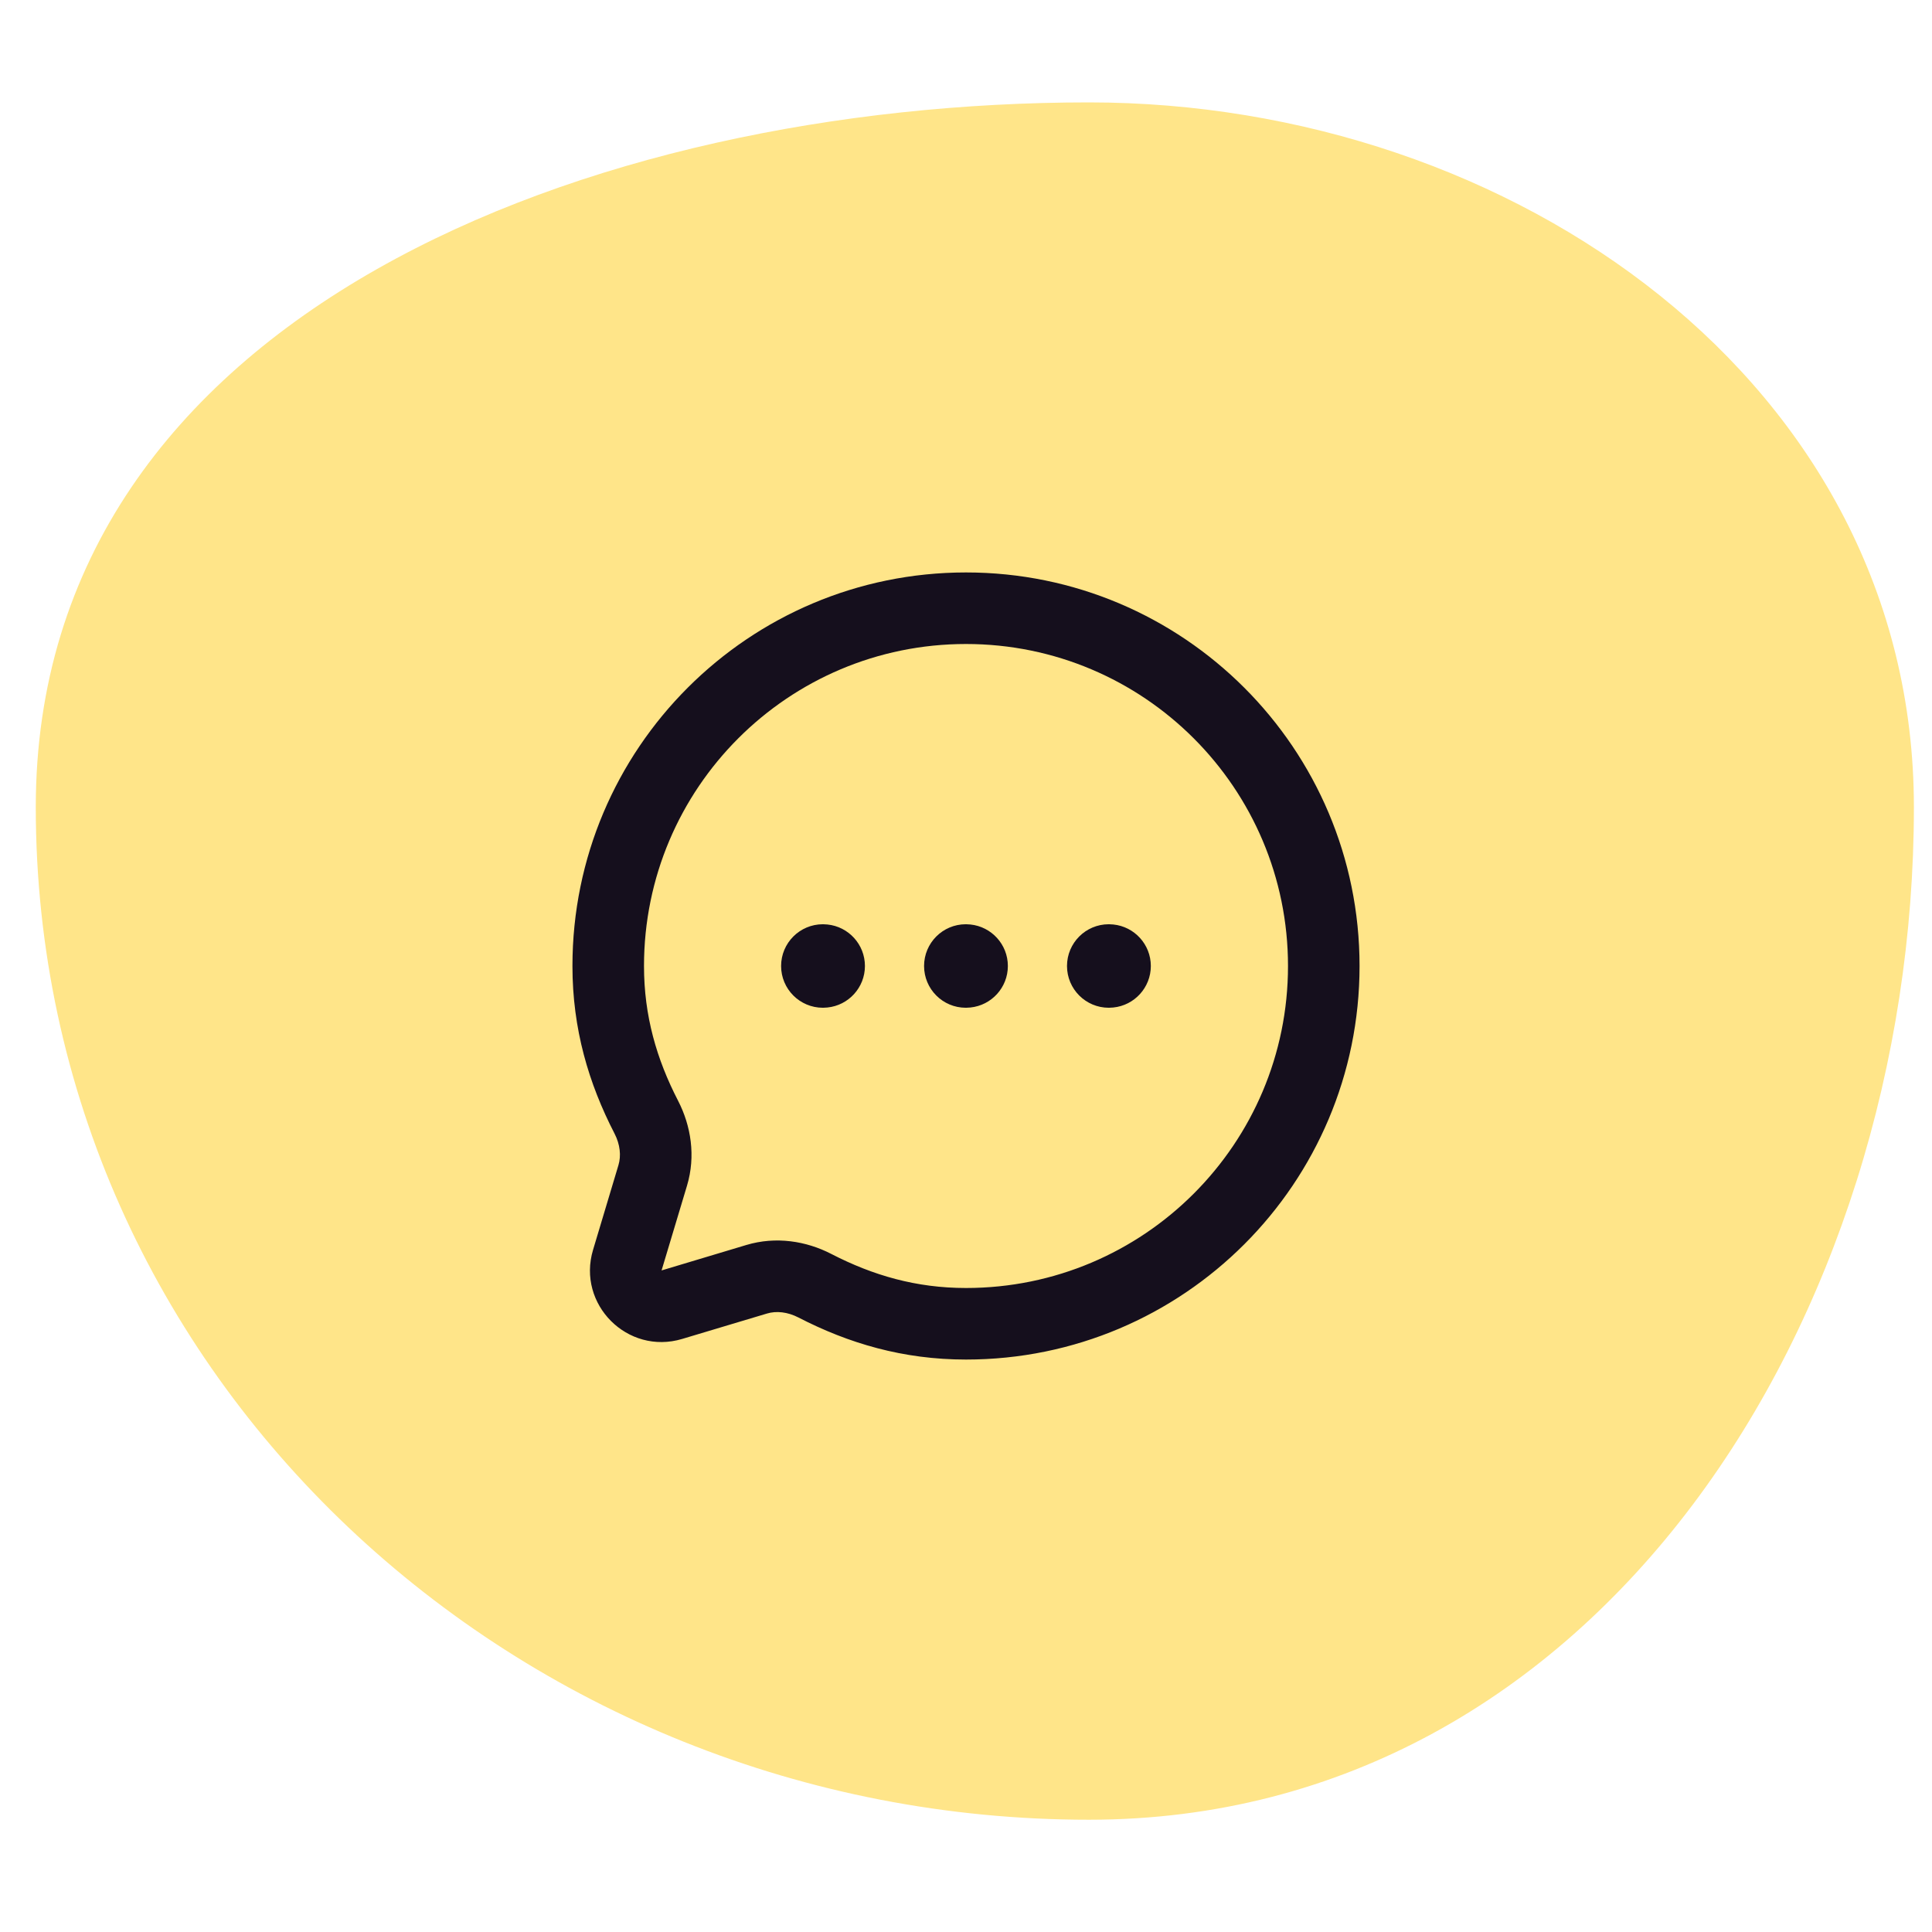
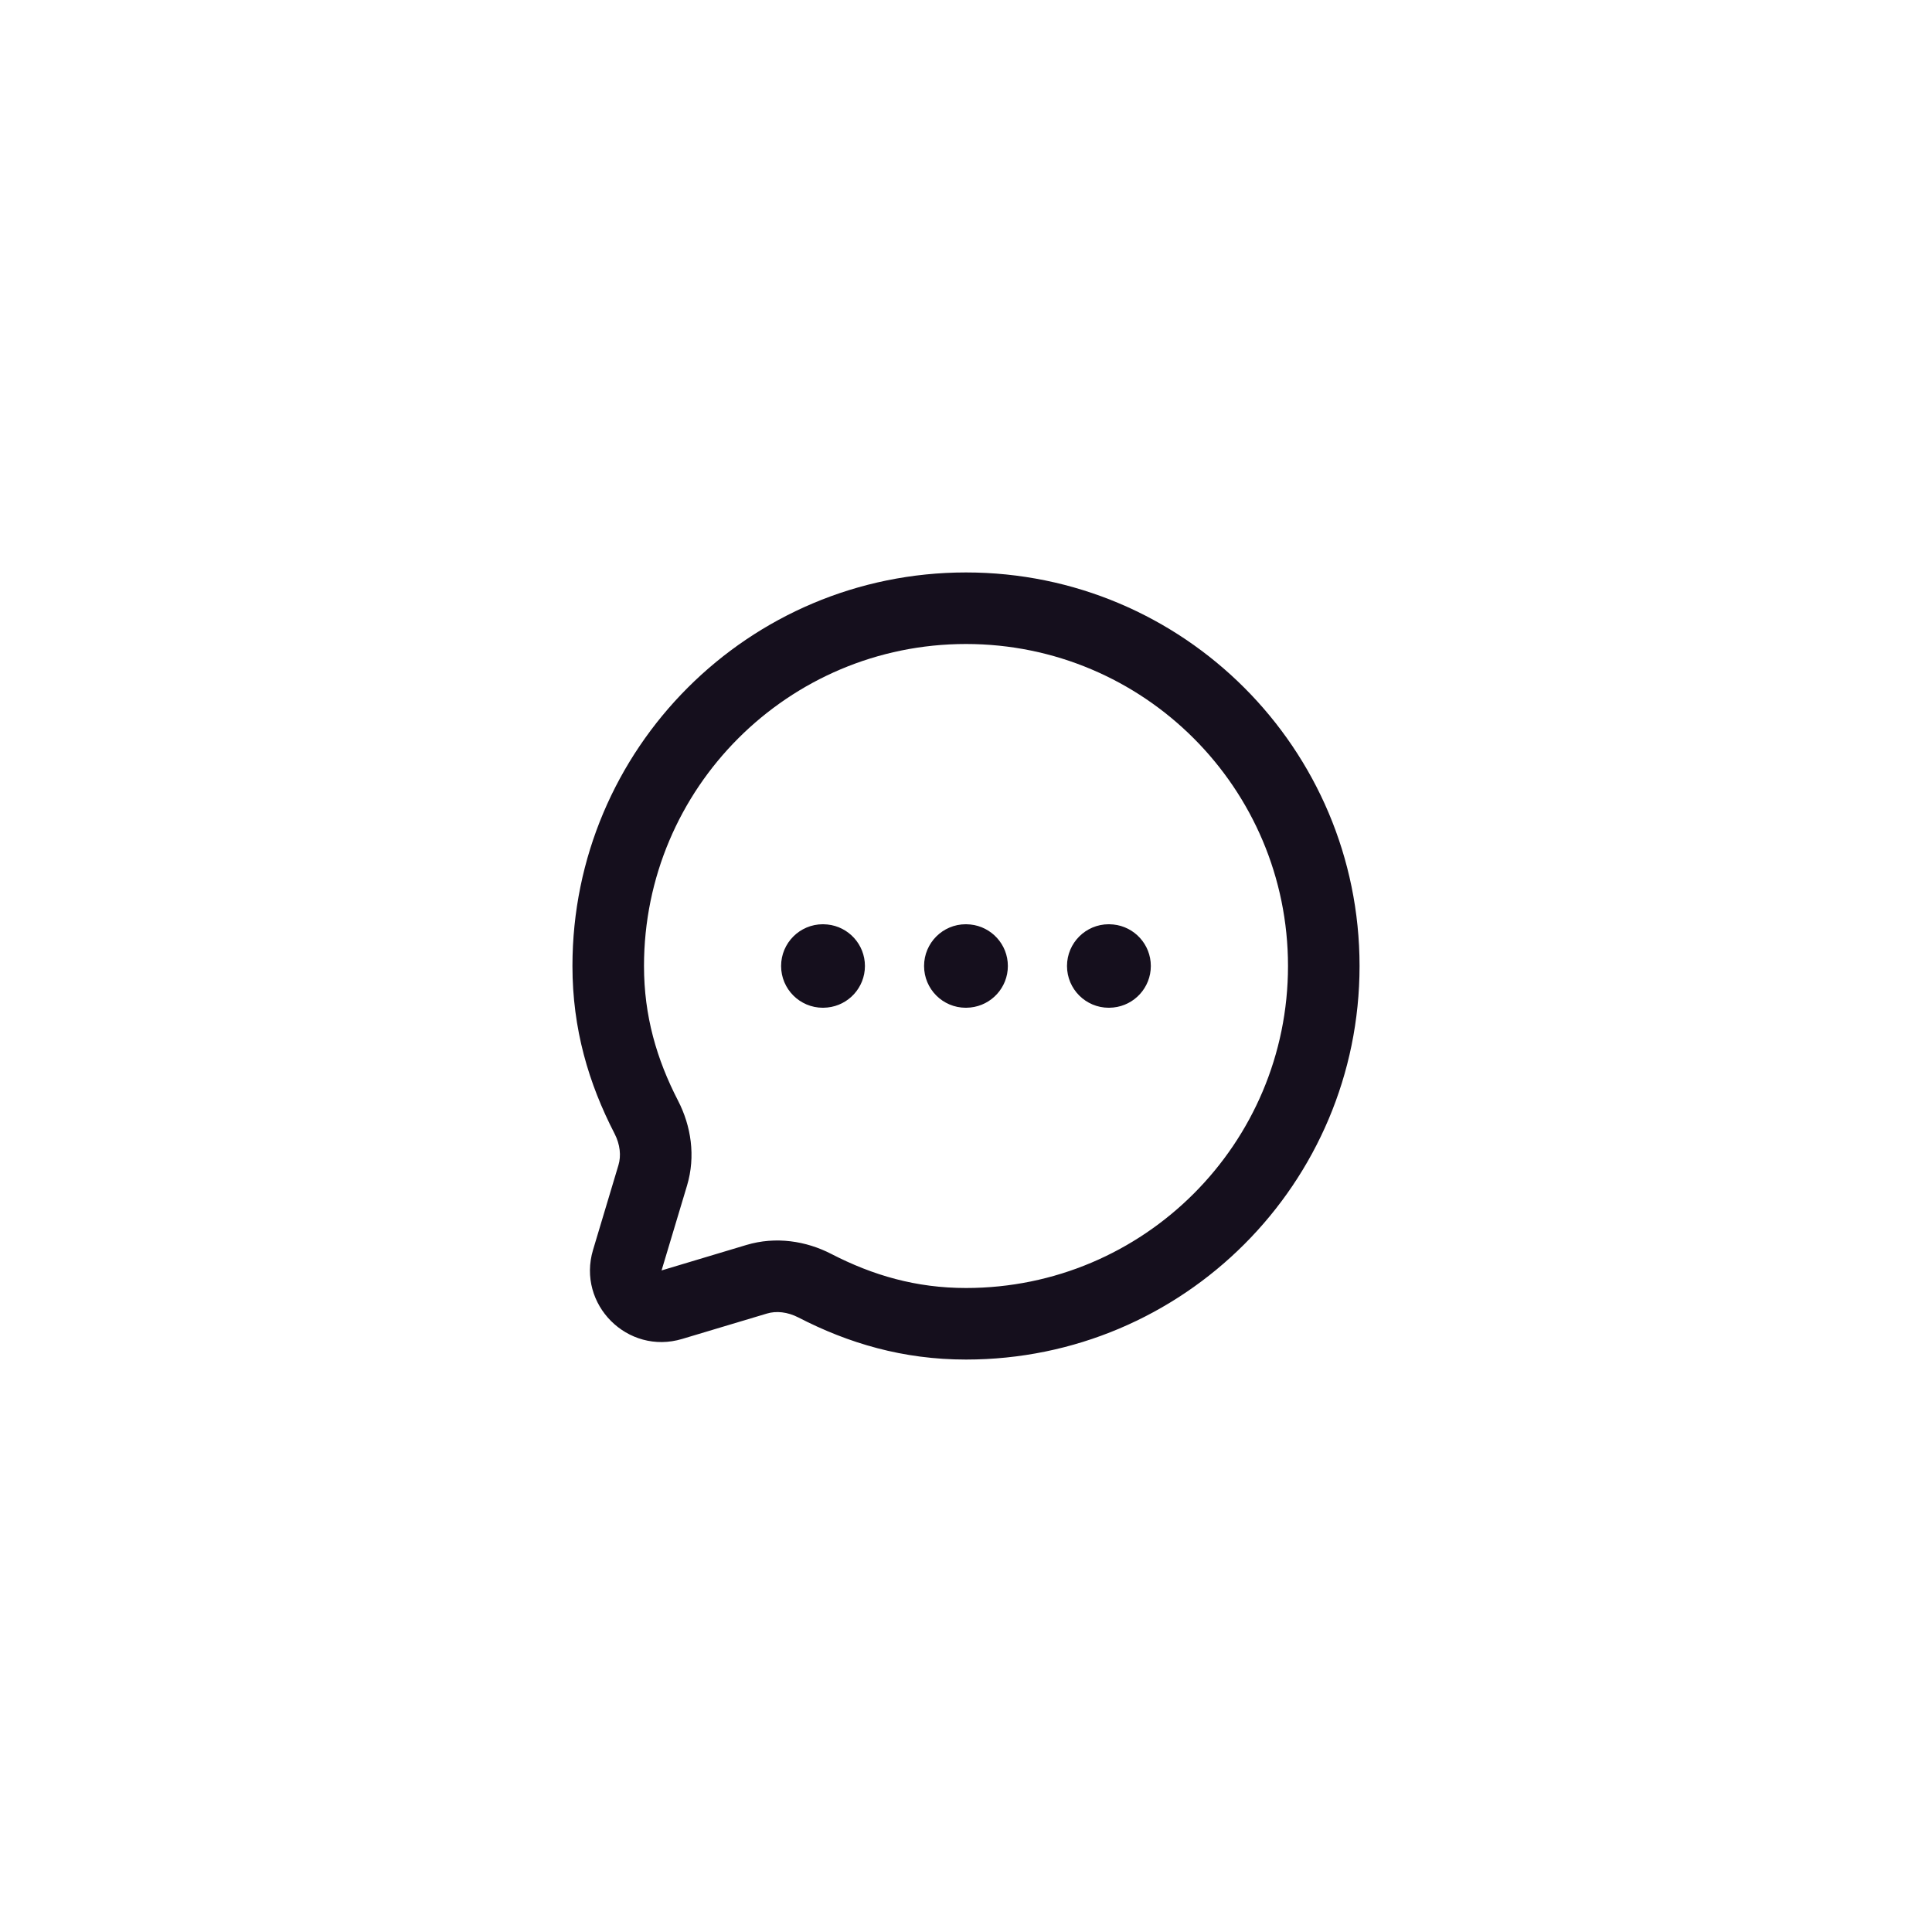
<svg xmlns="http://www.w3.org/2000/svg" fill="none" viewBox="0 0 54 54" height="54" width="54">
-   <path fill="#FFE589" d="M30.438 2.862C42.28 2.862 53.494 10.717 53.494 22.56C53.494 36.816 44.694 50.862 30.438 50.862C14.49 50.862 1 38.507 1 22.56C1 8.727 16.605 2.862 30.438 2.862Z" clip-rule="evenodd" fill-rule="evenodd" />
  <path fill="#150F1D" d="M23.008 25.833L23.127 25.84C23.715 25.899 24.175 26.396 24.175 27C24.175 27.604 23.715 28.101 23.127 28.16L23.008 28.167H22.999C22.355 28.167 21.832 27.644 21.832 27C21.832 26.356 22.355 25.833 22.999 25.833H23.008ZM27.004 25.833L27.123 25.84C27.711 25.9 28.17 26.396 28.17 27C28.17 27.604 27.711 28.1 27.123 28.16L27.004 28.167H26.994C26.35 28.167 25.828 27.644 25.828 27C25.828 26.356 26.35 25.833 26.994 25.833H27.004ZM30.999 25.833L31.118 25.84C31.706 25.899 32.166 26.396 32.166 27C32.166 27.604 31.706 28.101 31.118 28.16L30.999 28.167H30.99C30.346 28.167 29.823 27.644 29.823 27C29.823 26.356 30.346 25.833 30.99 25.833H30.999Z" />
  <path fill="#150F1D" d="M36 27C36 22.029 31.971 18 27 18C22.029 18 18 22.029 18 27C18 28.392 18.352 29.602 18.953 30.767C19.313 31.465 19.45 32.314 19.202 33.14L18.491 35.509L20.86 34.798C21.686 34.55 22.535 34.687 23.233 35.047C24.398 35.648 25.608 36 27 36C31.971 36 36 31.971 36 27ZM38 27C38 33.075 33.075 38 27 38C25.24 38 23.718 37.547 22.316 36.824C22.009 36.666 21.695 36.636 21.436 36.714L19.066 37.424C17.541 37.881 16.119 36.459 16.576 34.934L17.286 32.565C17.364 32.305 17.334 31.99 17.176 31.683C16.453 30.281 16 28.76 16 27C16 20.925 20.925 16 27 16C33.075 16 38 20.925 38 27Z" />
</svg>